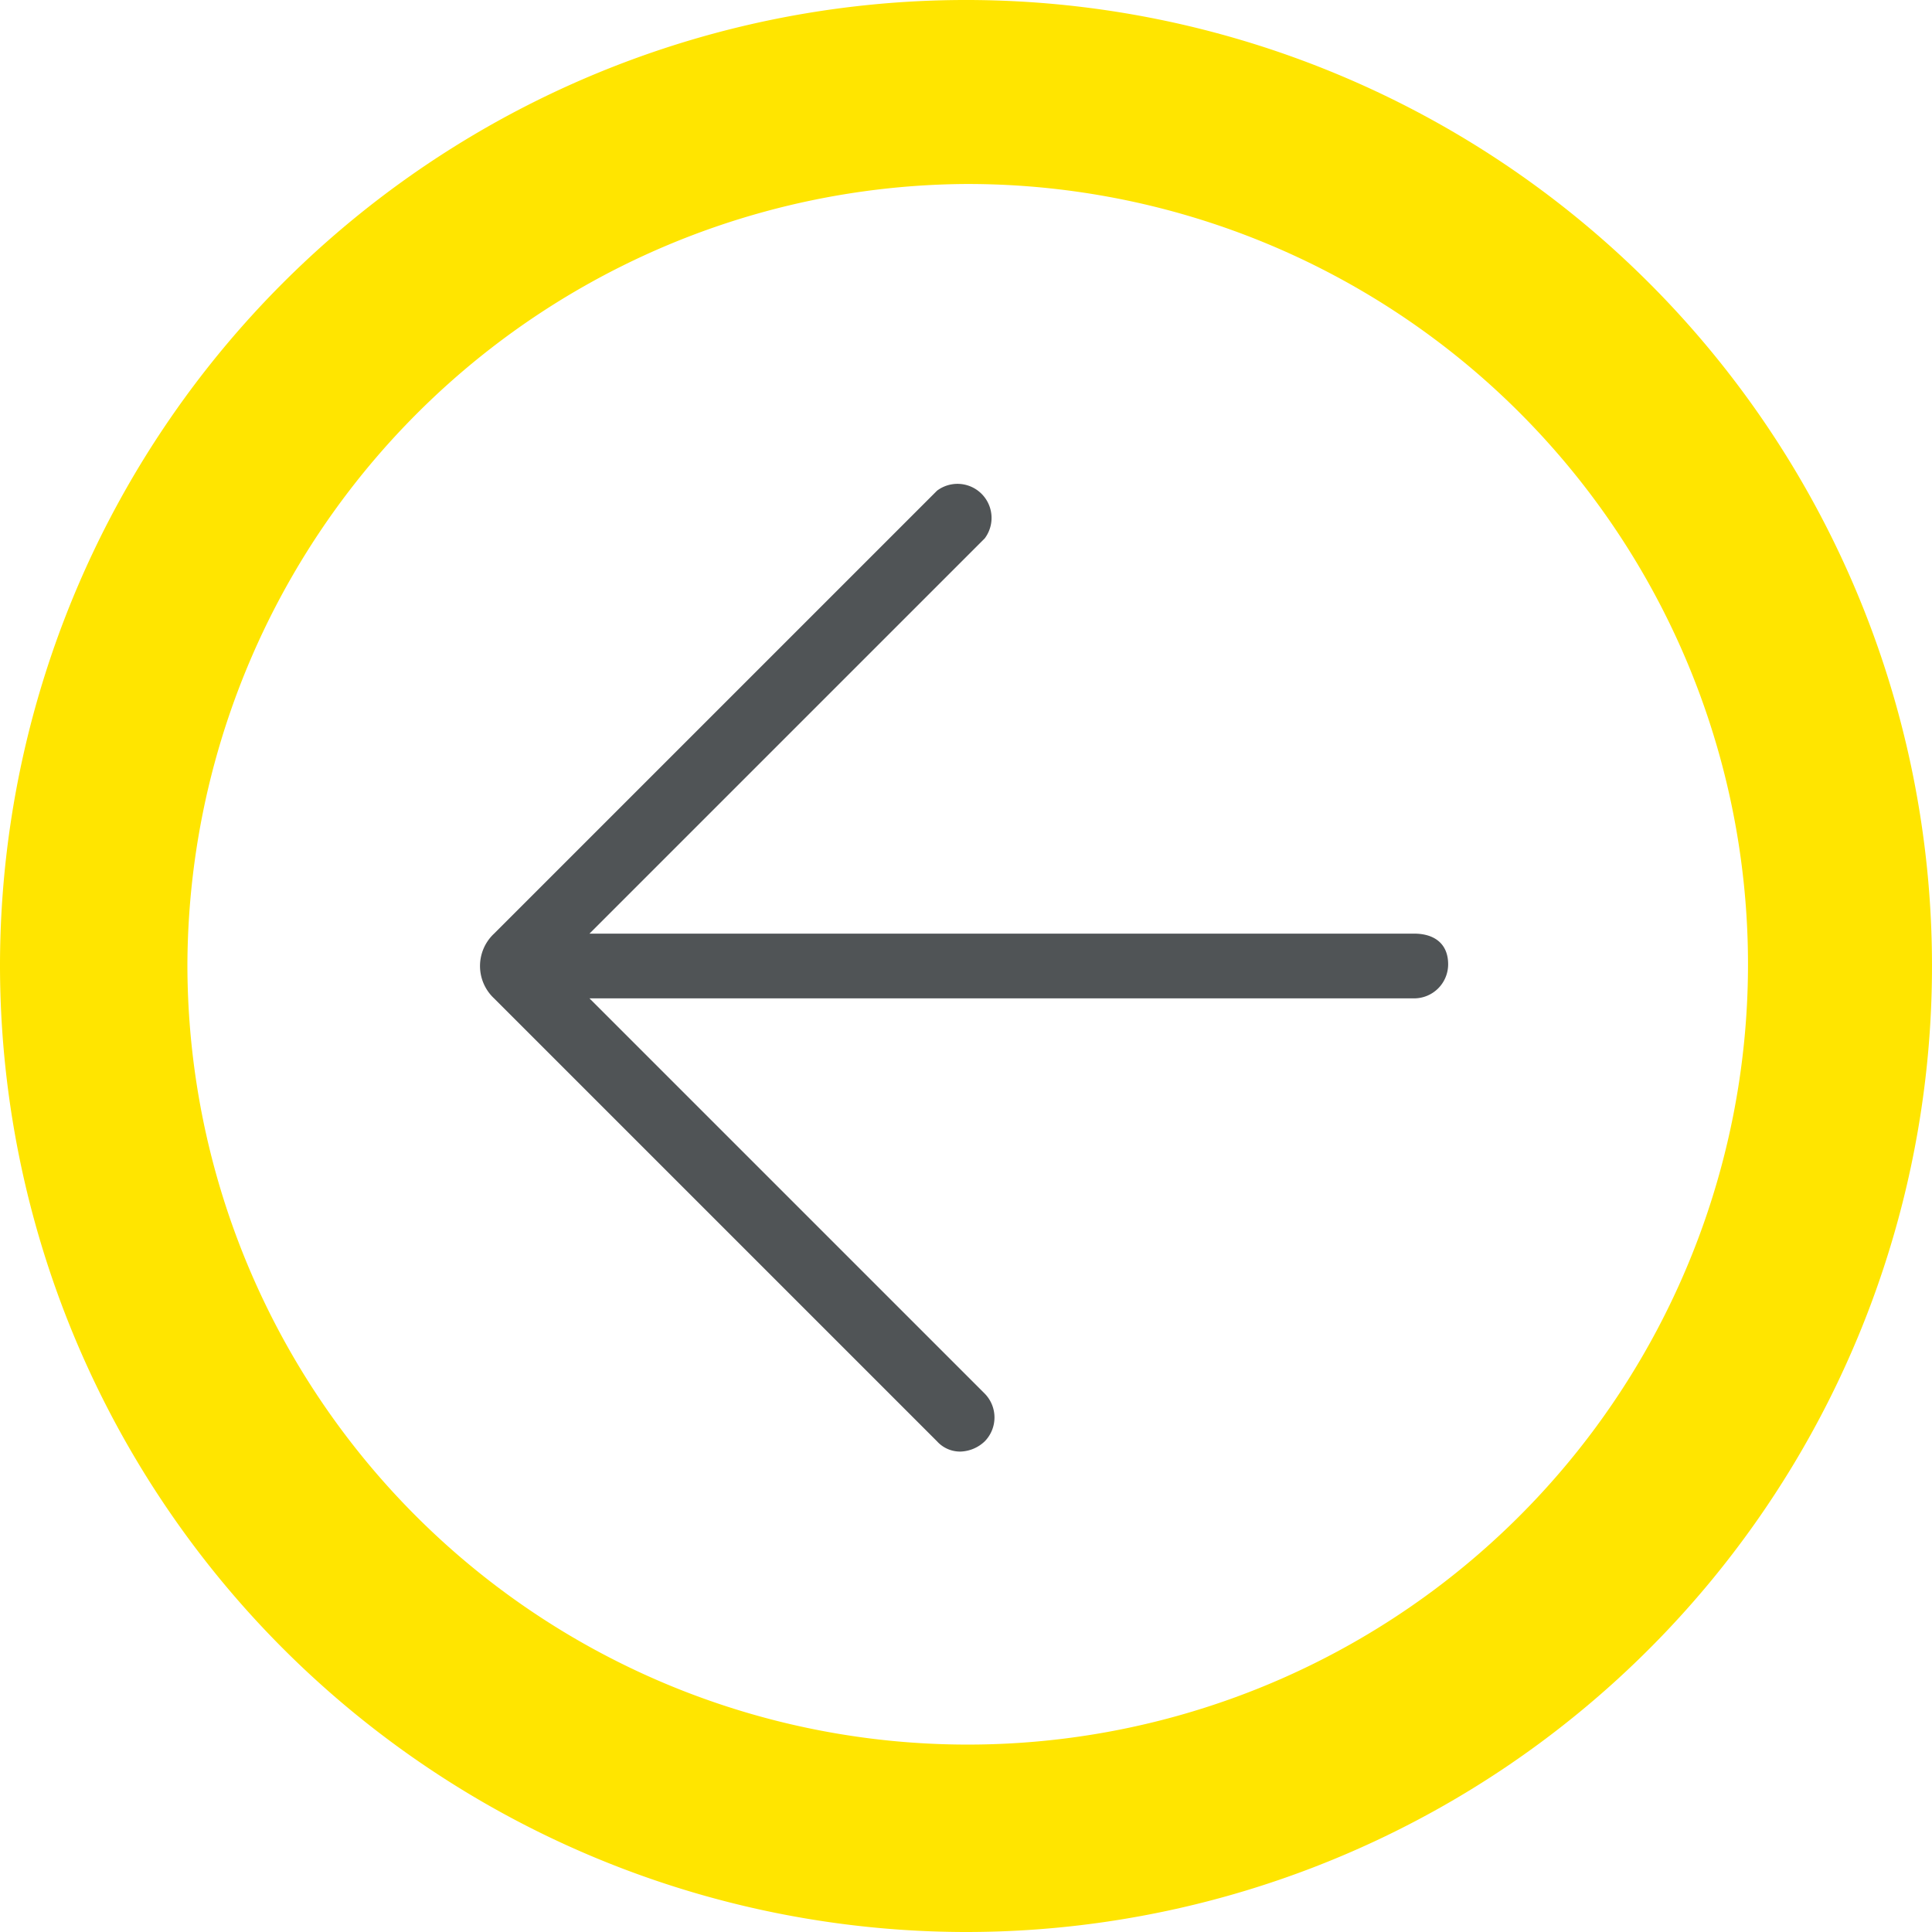
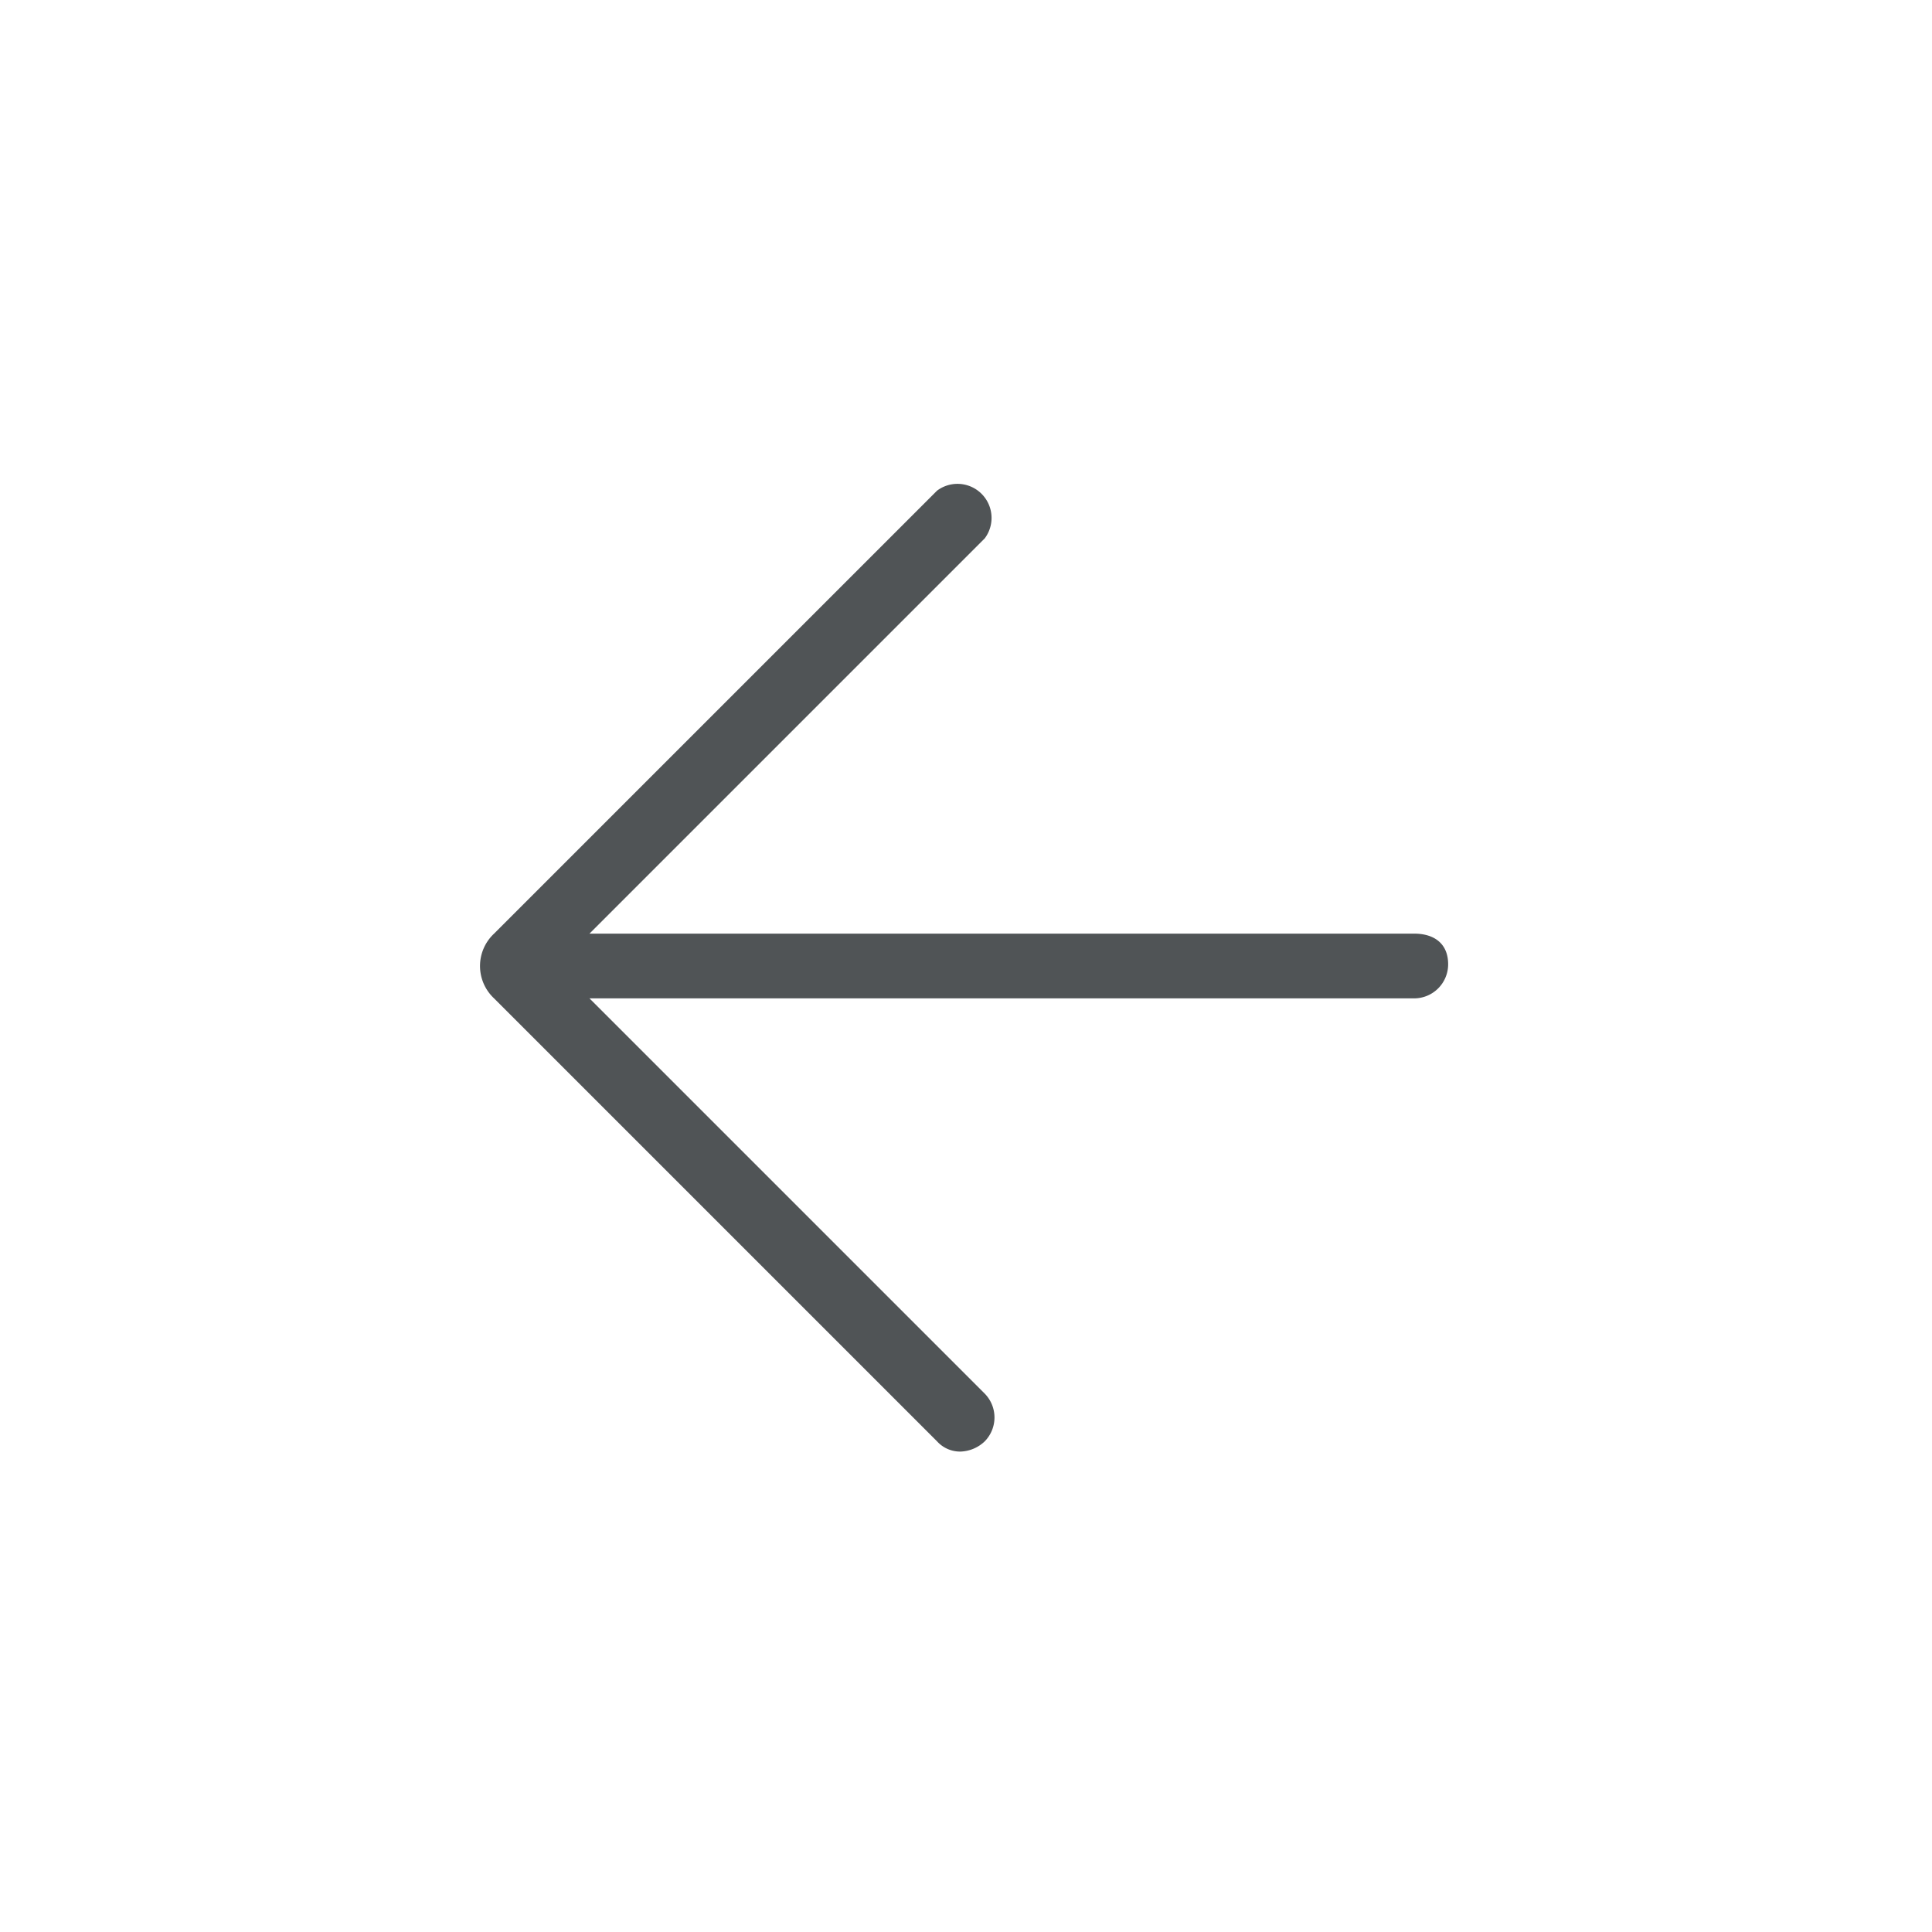
<svg xmlns="http://www.w3.org/2000/svg" id="ea20a877-37a4-449e-9887-5c4cd5ecb095" data-name="Calque 1" viewBox="0 0 56.7 56.7">
  <defs>
    <style>.a9eec7da-6a58-4e3c-82b1-cc282e91061d{fill:#ffe500;}.bfb557aa-4f9e-4ea9-b733-60142b6795b3{fill:#505456;}</style>
  </defs>
-   <path class="a9eec7da-6a58-4e3c-82b1-cc282e91061d" d="M28.3,56.7A28.35,28.35,0,1,0,0,28.3,28.38,28.38,0,0,0,28.3,56.7Zm0-51.3A22.9,22.9,0,1,1,5.5,28.3,23,23,0,0,1,28.3,5.4Z" transform="translate(0 0)" />
  <path class="bfb557aa-4f9e-4ea9-b733-60142b6795b3" d="M41.5,27.4H17.3L28.9,15.8a1,1,0,0,0-1.4-1.4l-13,13a1.3,1.3,0,0,0,0,1.9l13,13a.91.91,0,0,0,.7.3,1.08,1.08,0,0,0,.7-.3,1,1,0,0,0,0-1.4L17.3,29.3H41.5a1,1,0,0,0,1-1C42.5,27.7,42.1,27.4,41.5,27.4Z" transform="translate(0 0)" />
</svg>